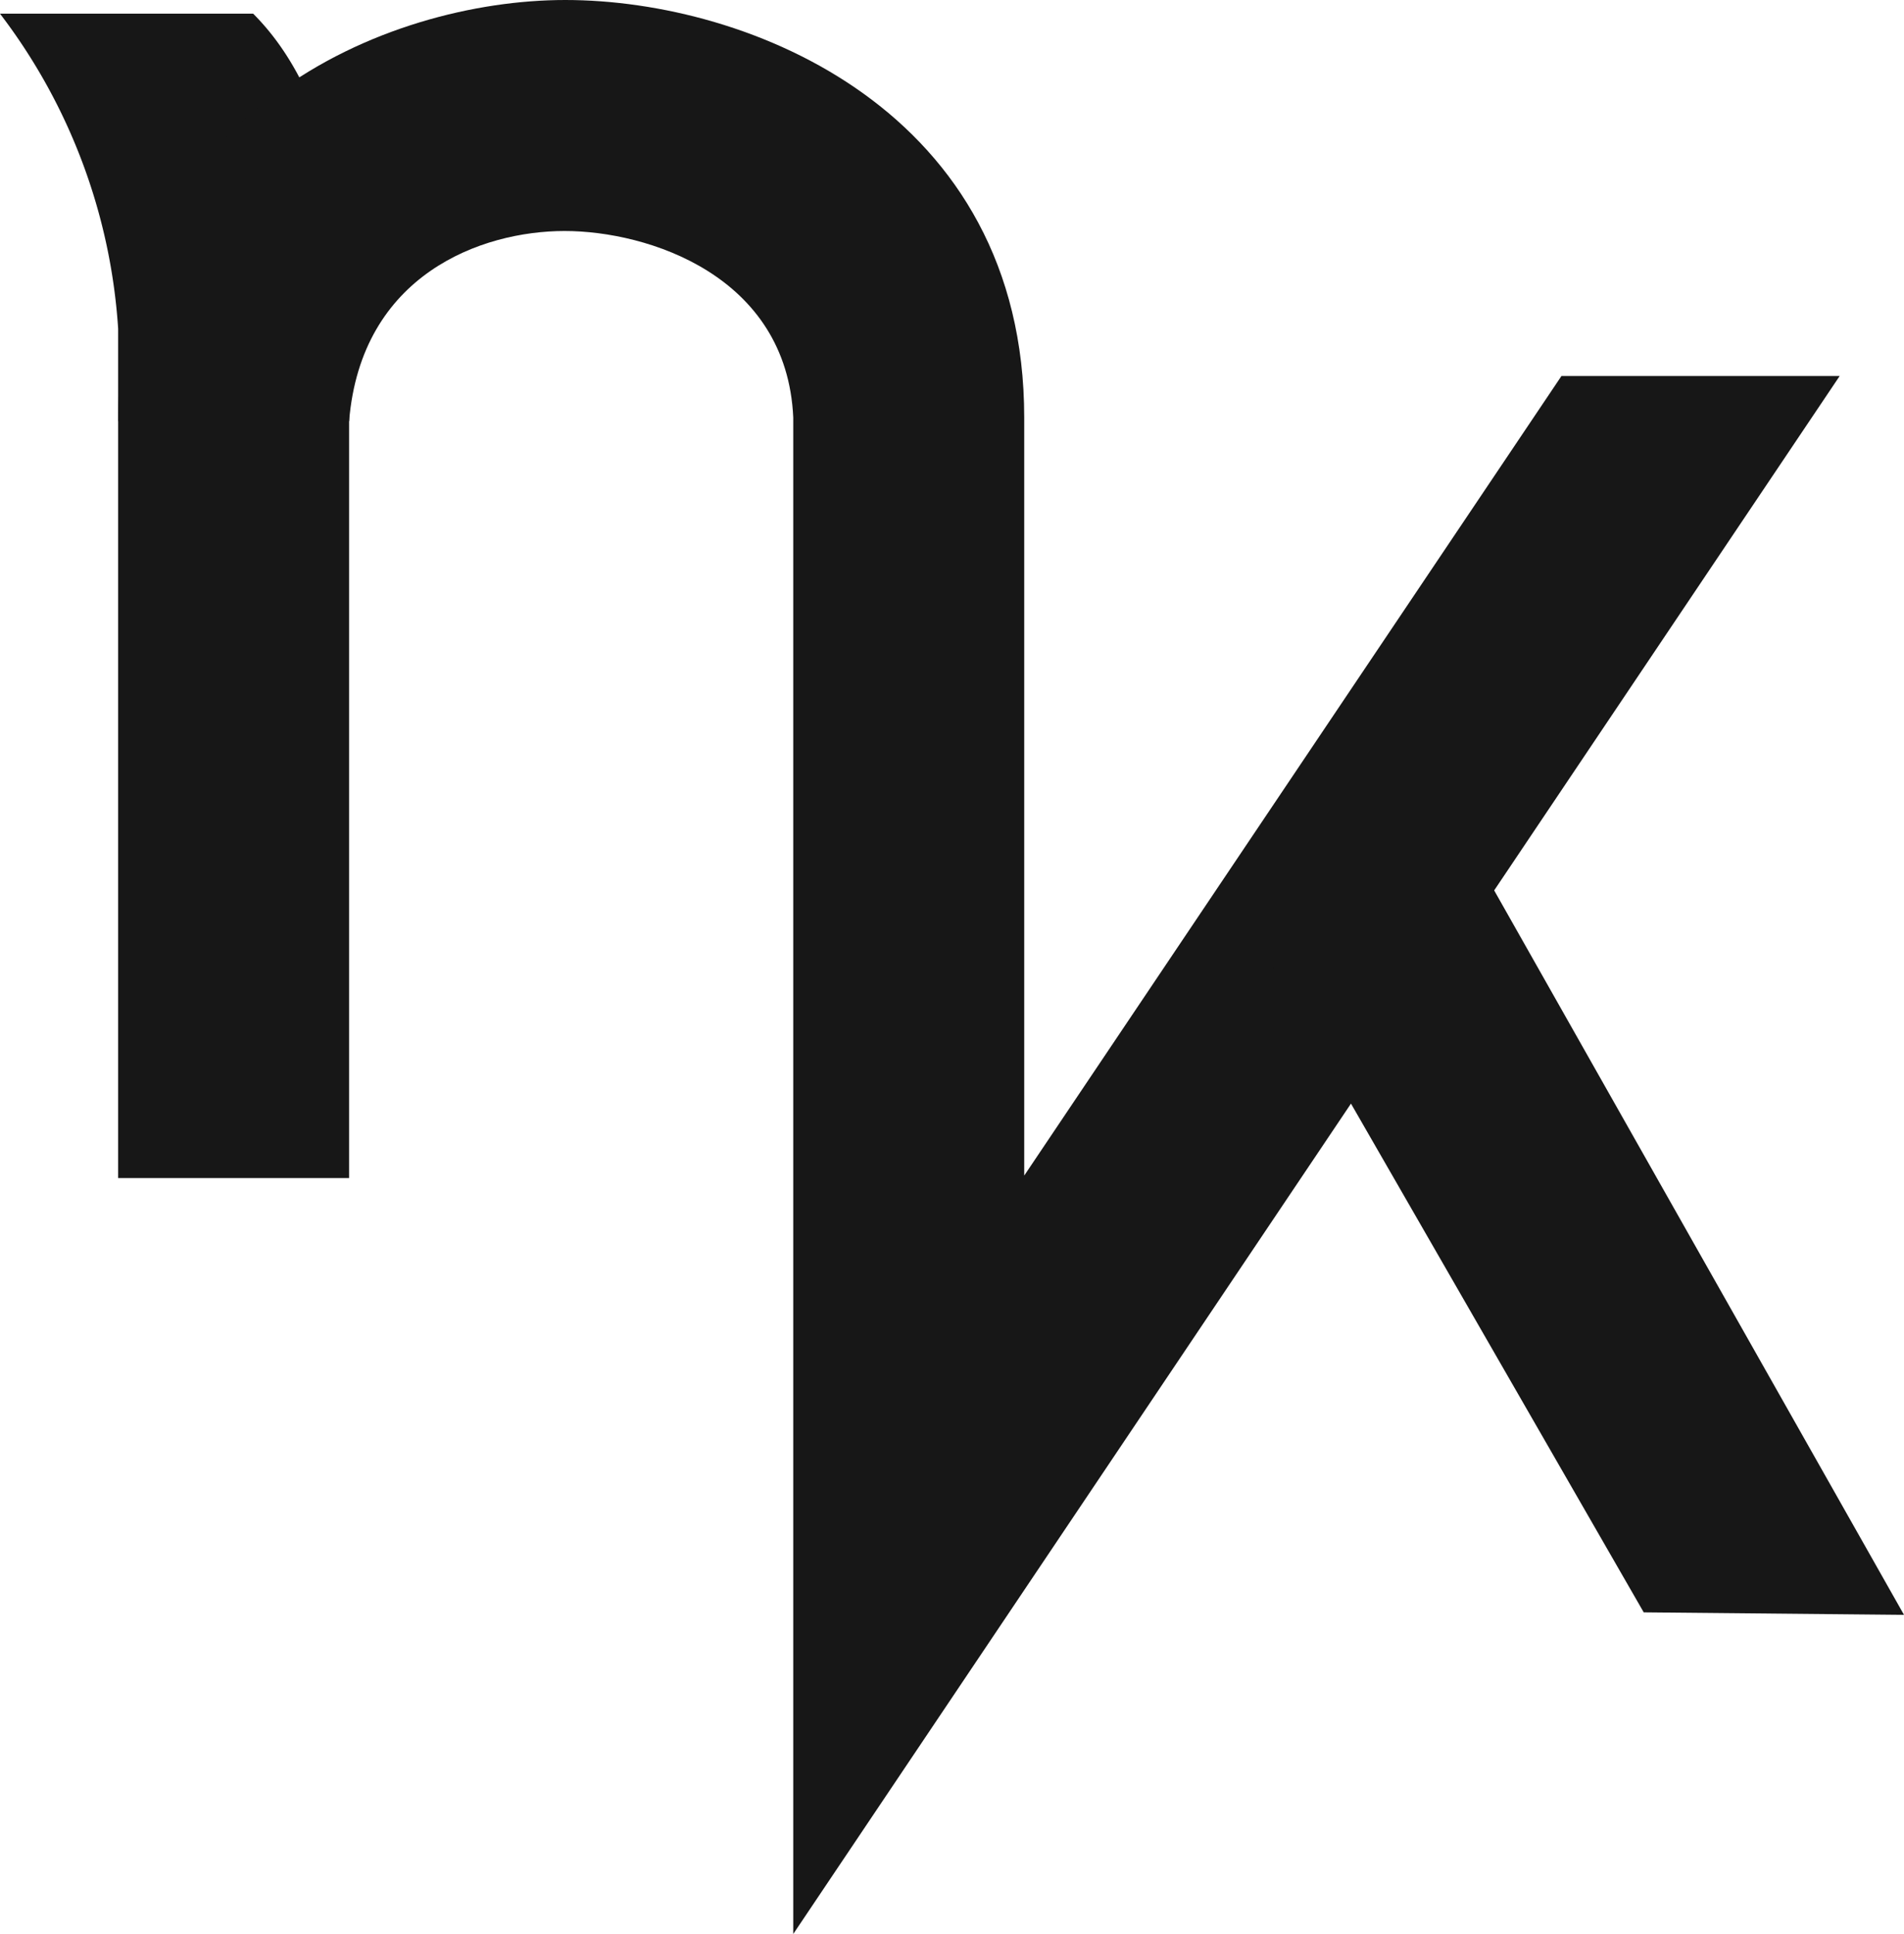
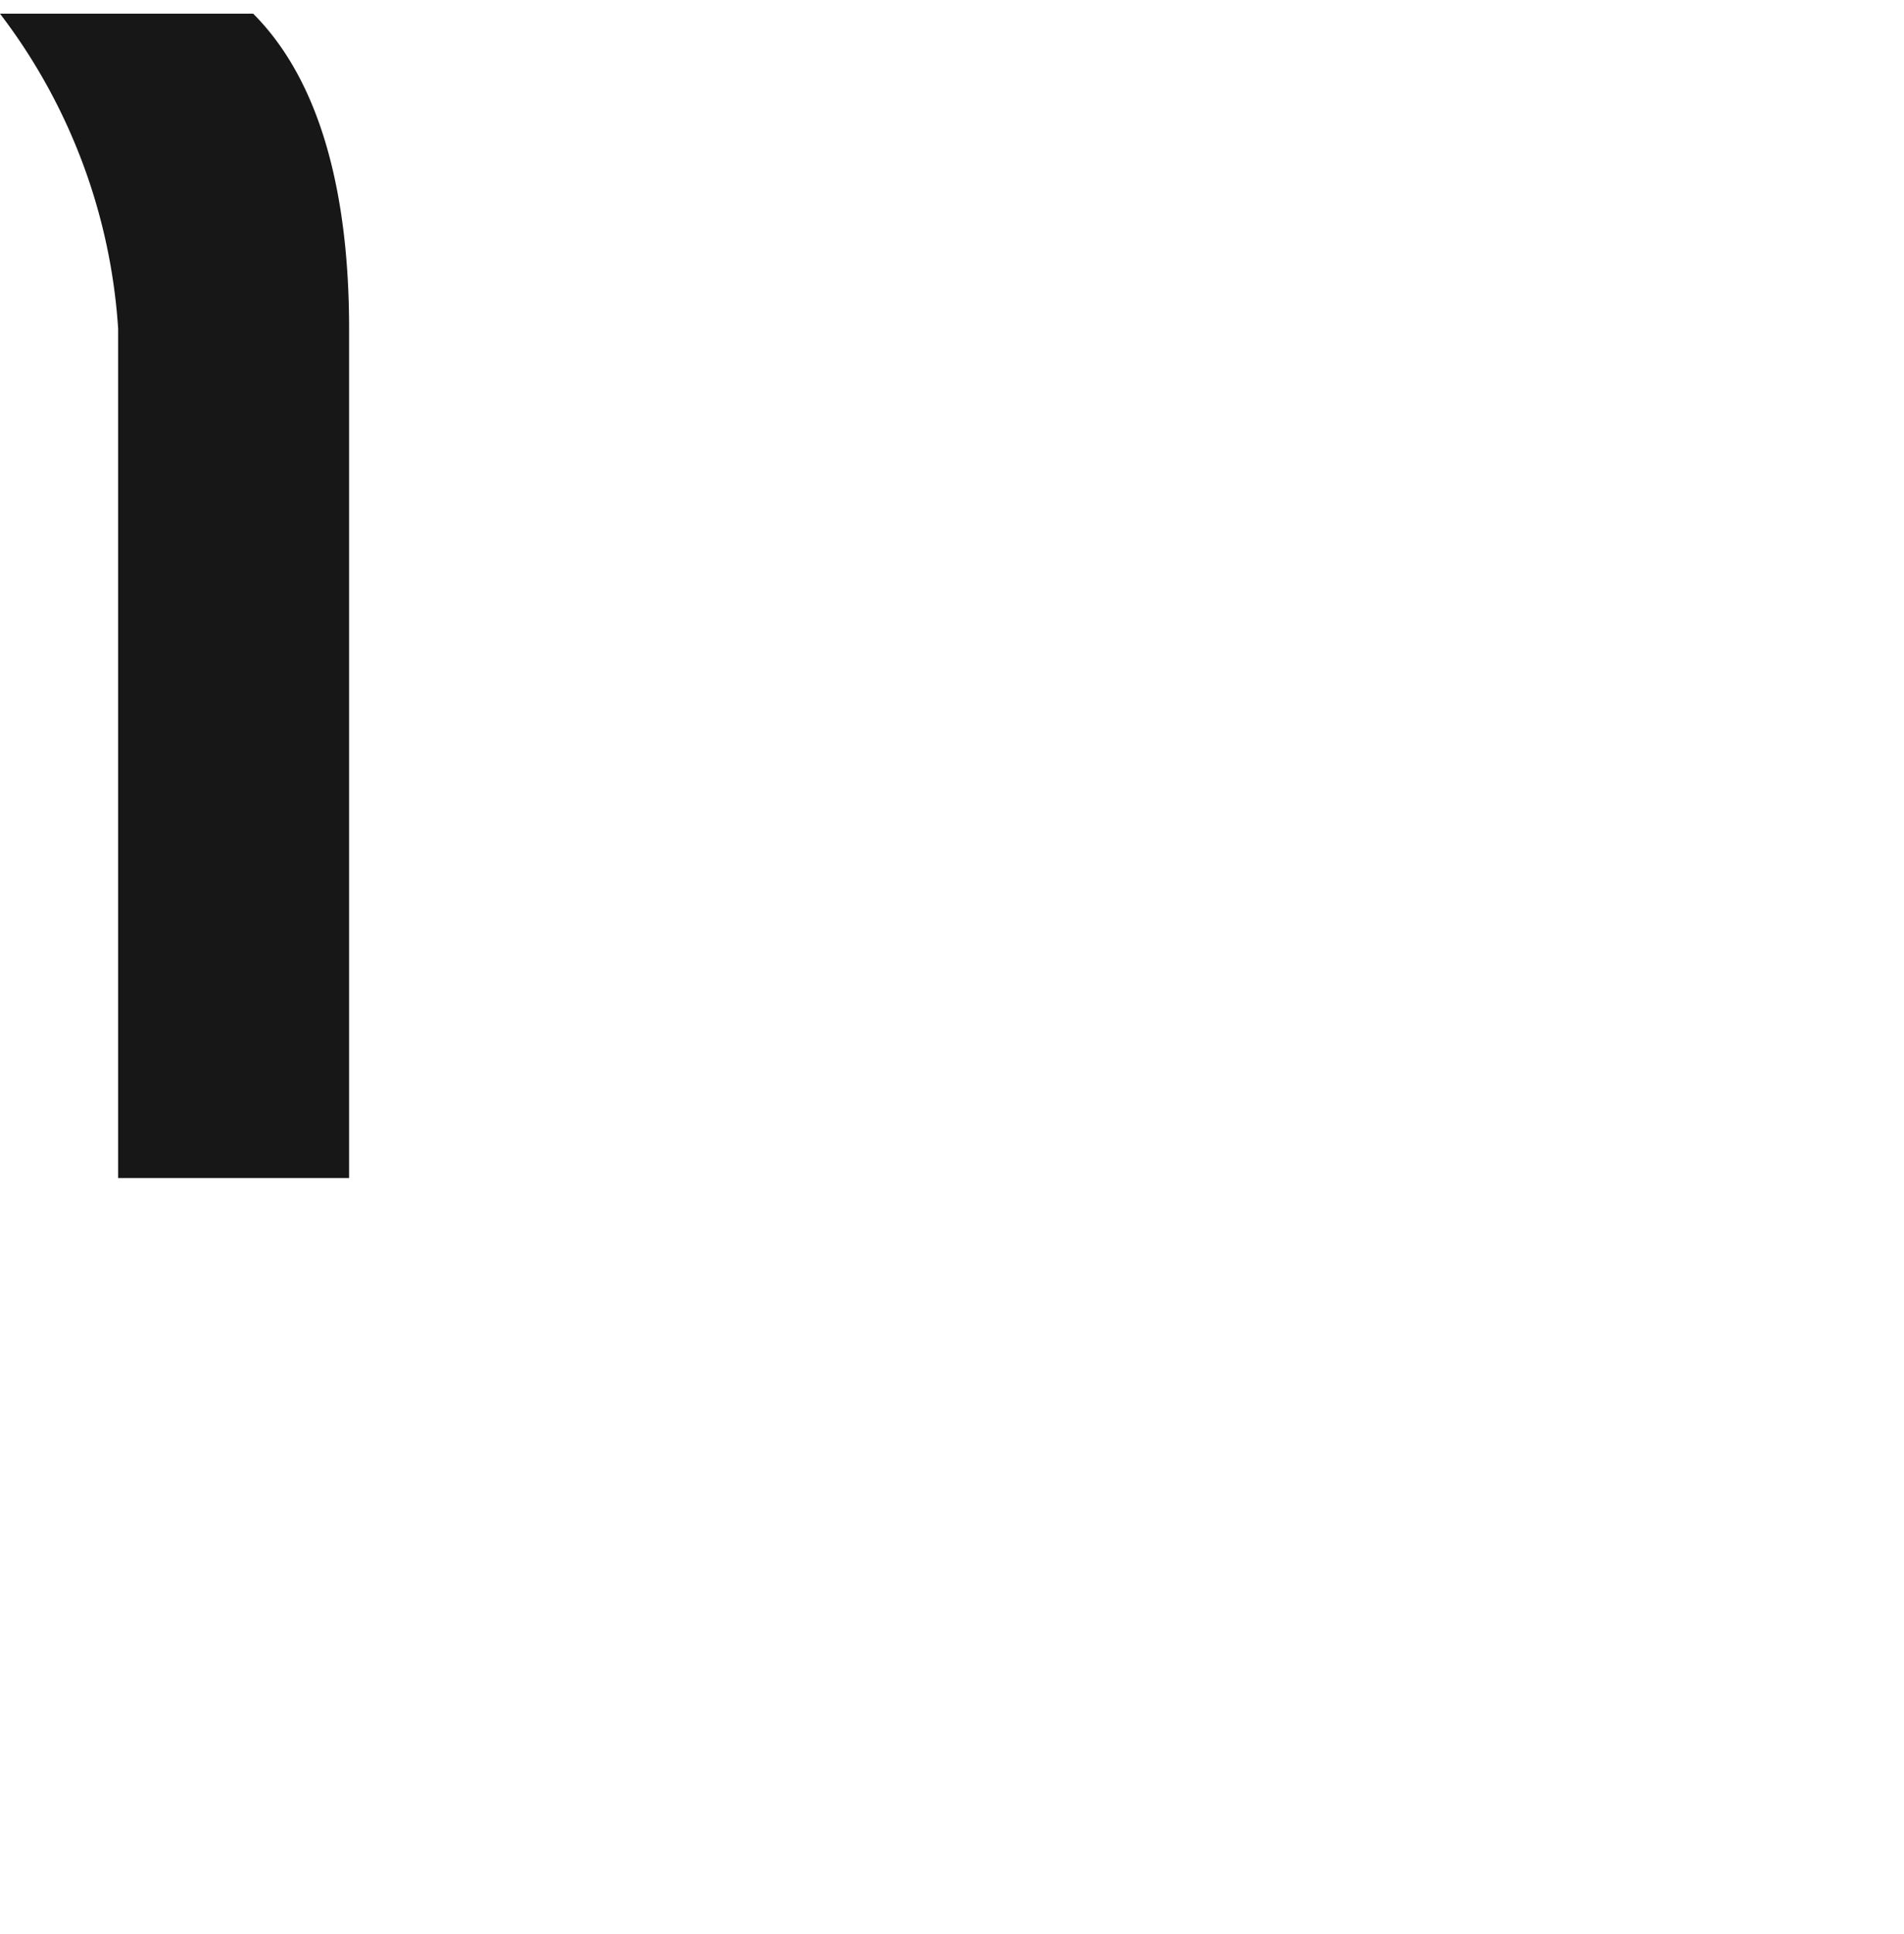
<svg xmlns="http://www.w3.org/2000/svg" viewBox="0 0 107.17 108.84">
  <defs>
    <style>.cls-1{fill:#171717;}</style>
  </defs>
  <g id="Layer_2" data-name="Layer 2">
    <g id="Layer_1-2" data-name="Layer 1">
      <path class="cls-1" d="M19.65,66.3h-13V18.5A32.66,32.66,0,0,0,0,.77H14.25c3.88,3.88,5.4,10.33,5.4,17.73Z" />
-       <path class="cls-1" d="M44.65,108.84V23.5c-.36-8-8.19-10.5-12.87-10.5S20.33,15.45,19.65,23.7h-13C6.65,6.31,21.7,0,31.82,0,42.2,0,57.65,6.26,57.65,23.5V66.16l30.24-45h15.66Z" />
-       <line class="cls-1" x1="76.48" y1="49.83" x2="98.15" y2="87.5" />
-       <polygon class="cls-1" points="92.52 90.74 70.84 53.07 82.11 46.59 107.17 90.88 92.52 90.74" />
    </g>
  </g>
</svg>